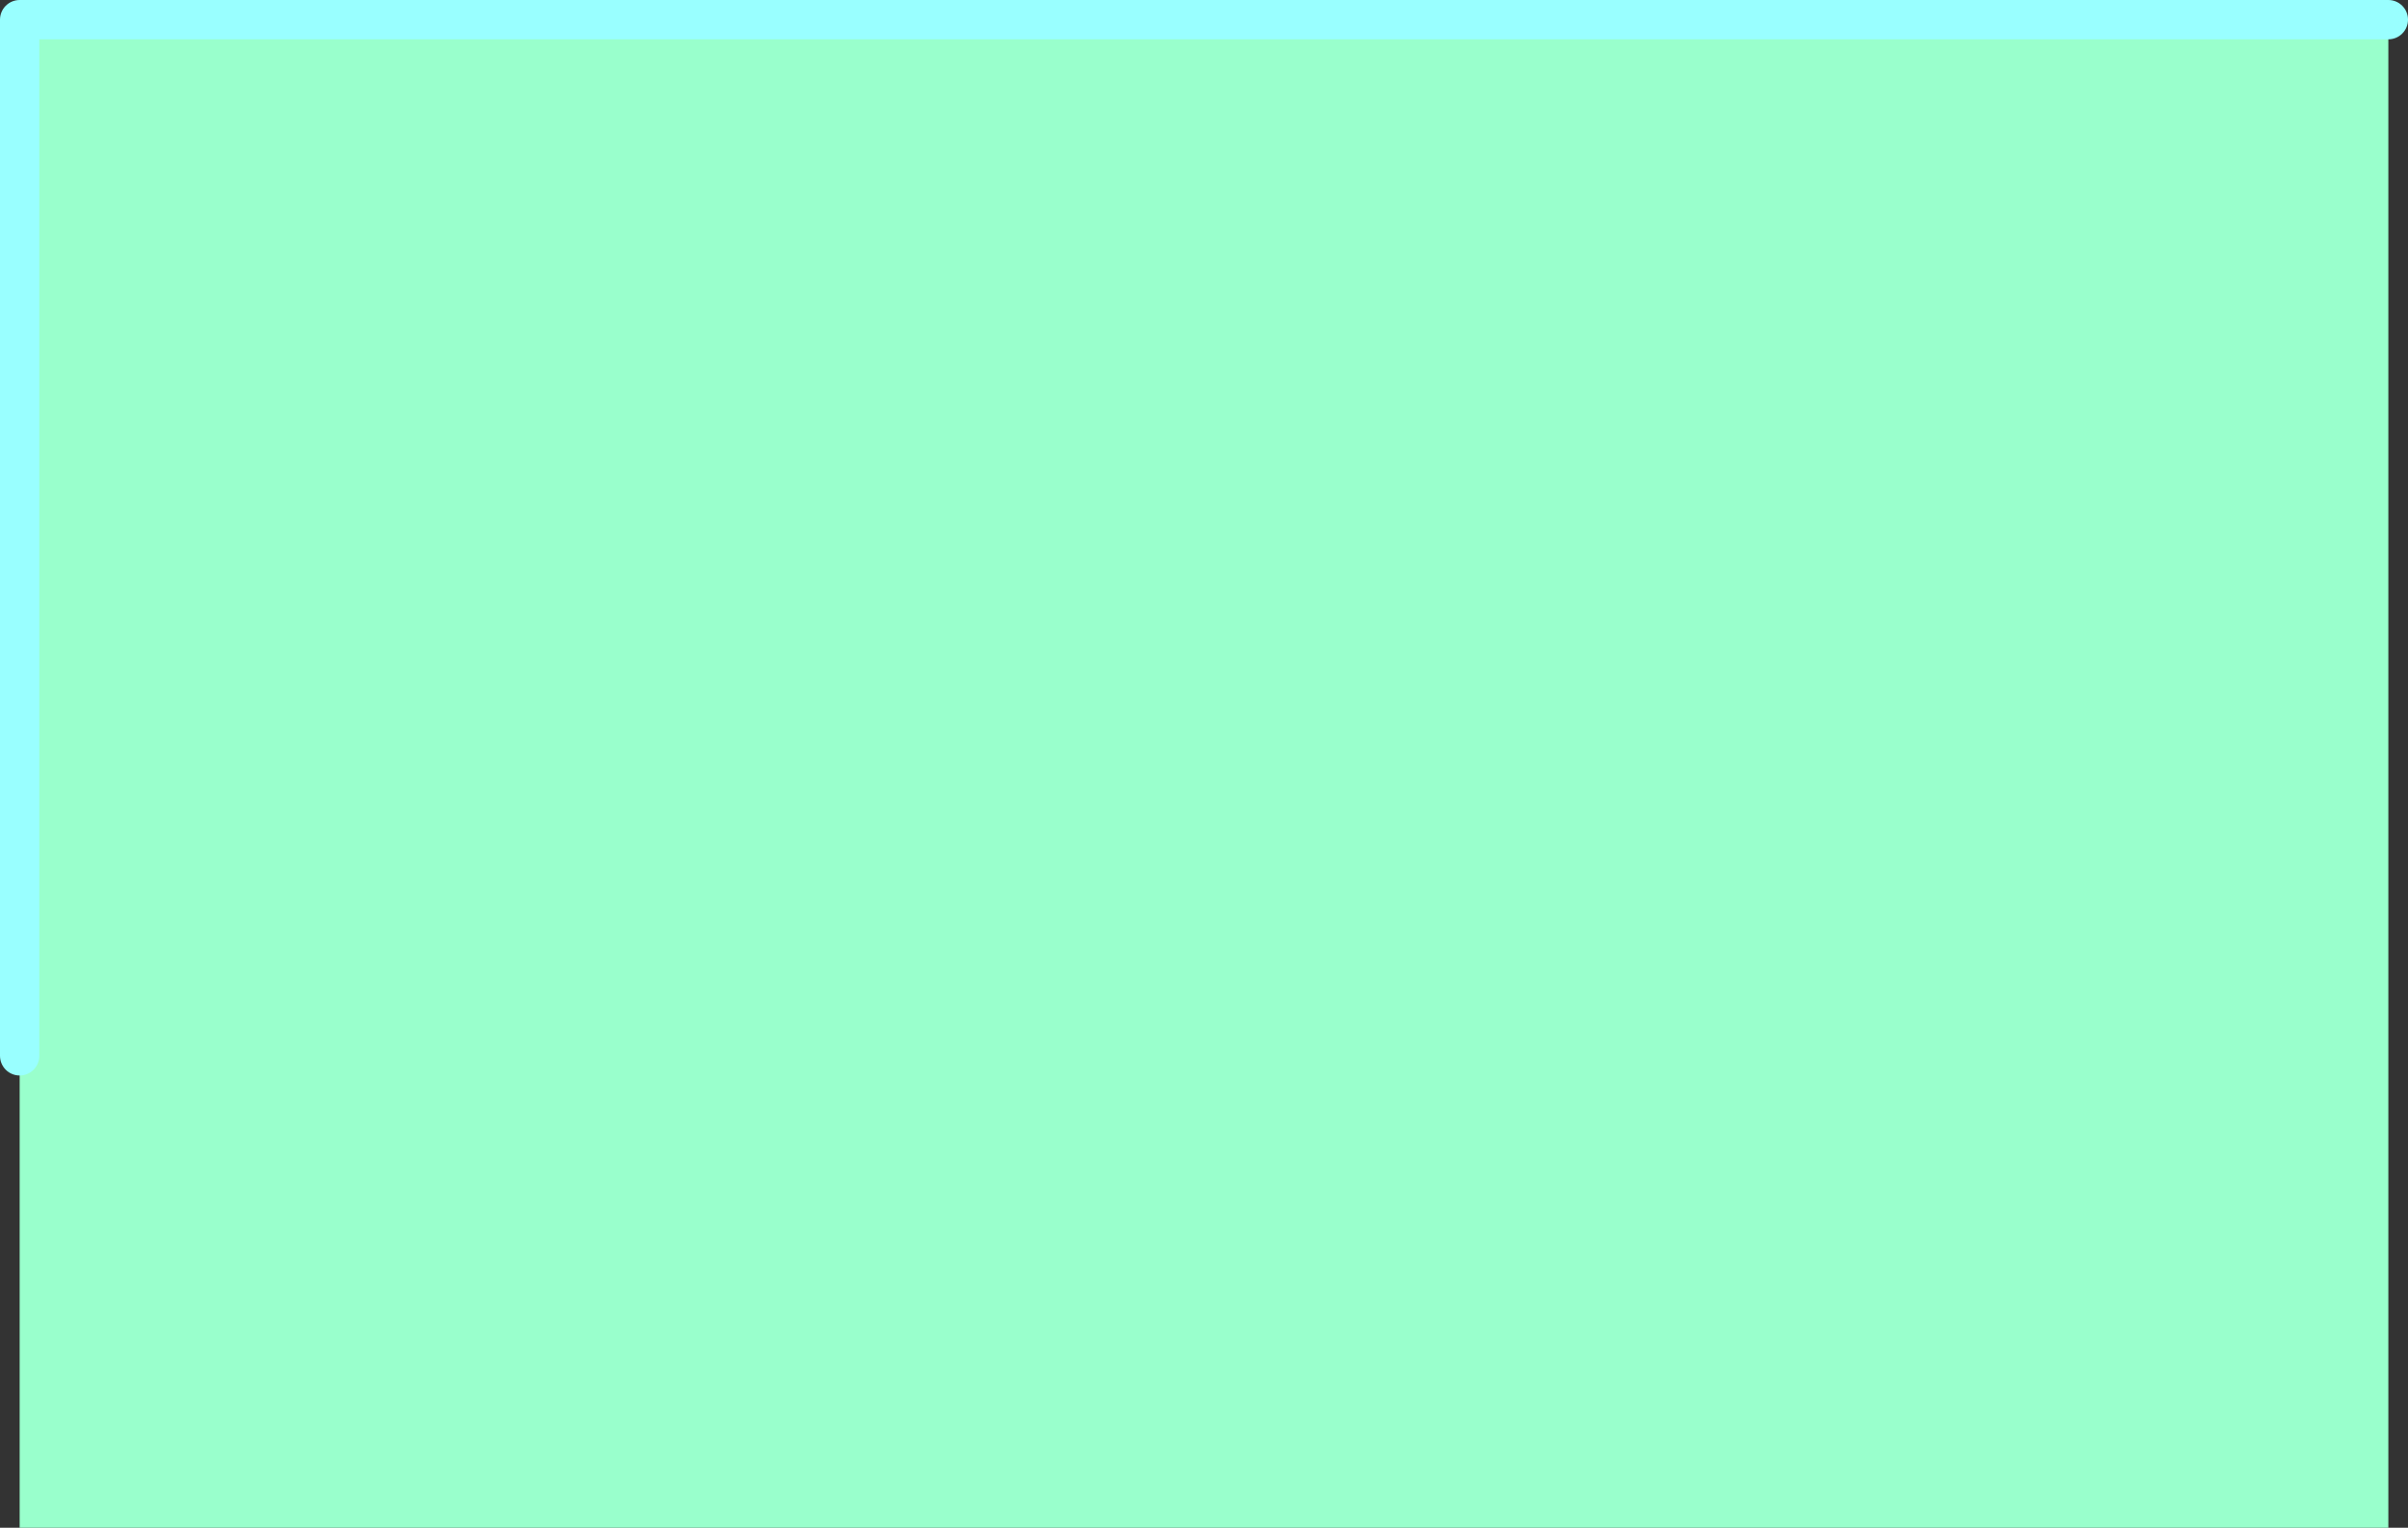
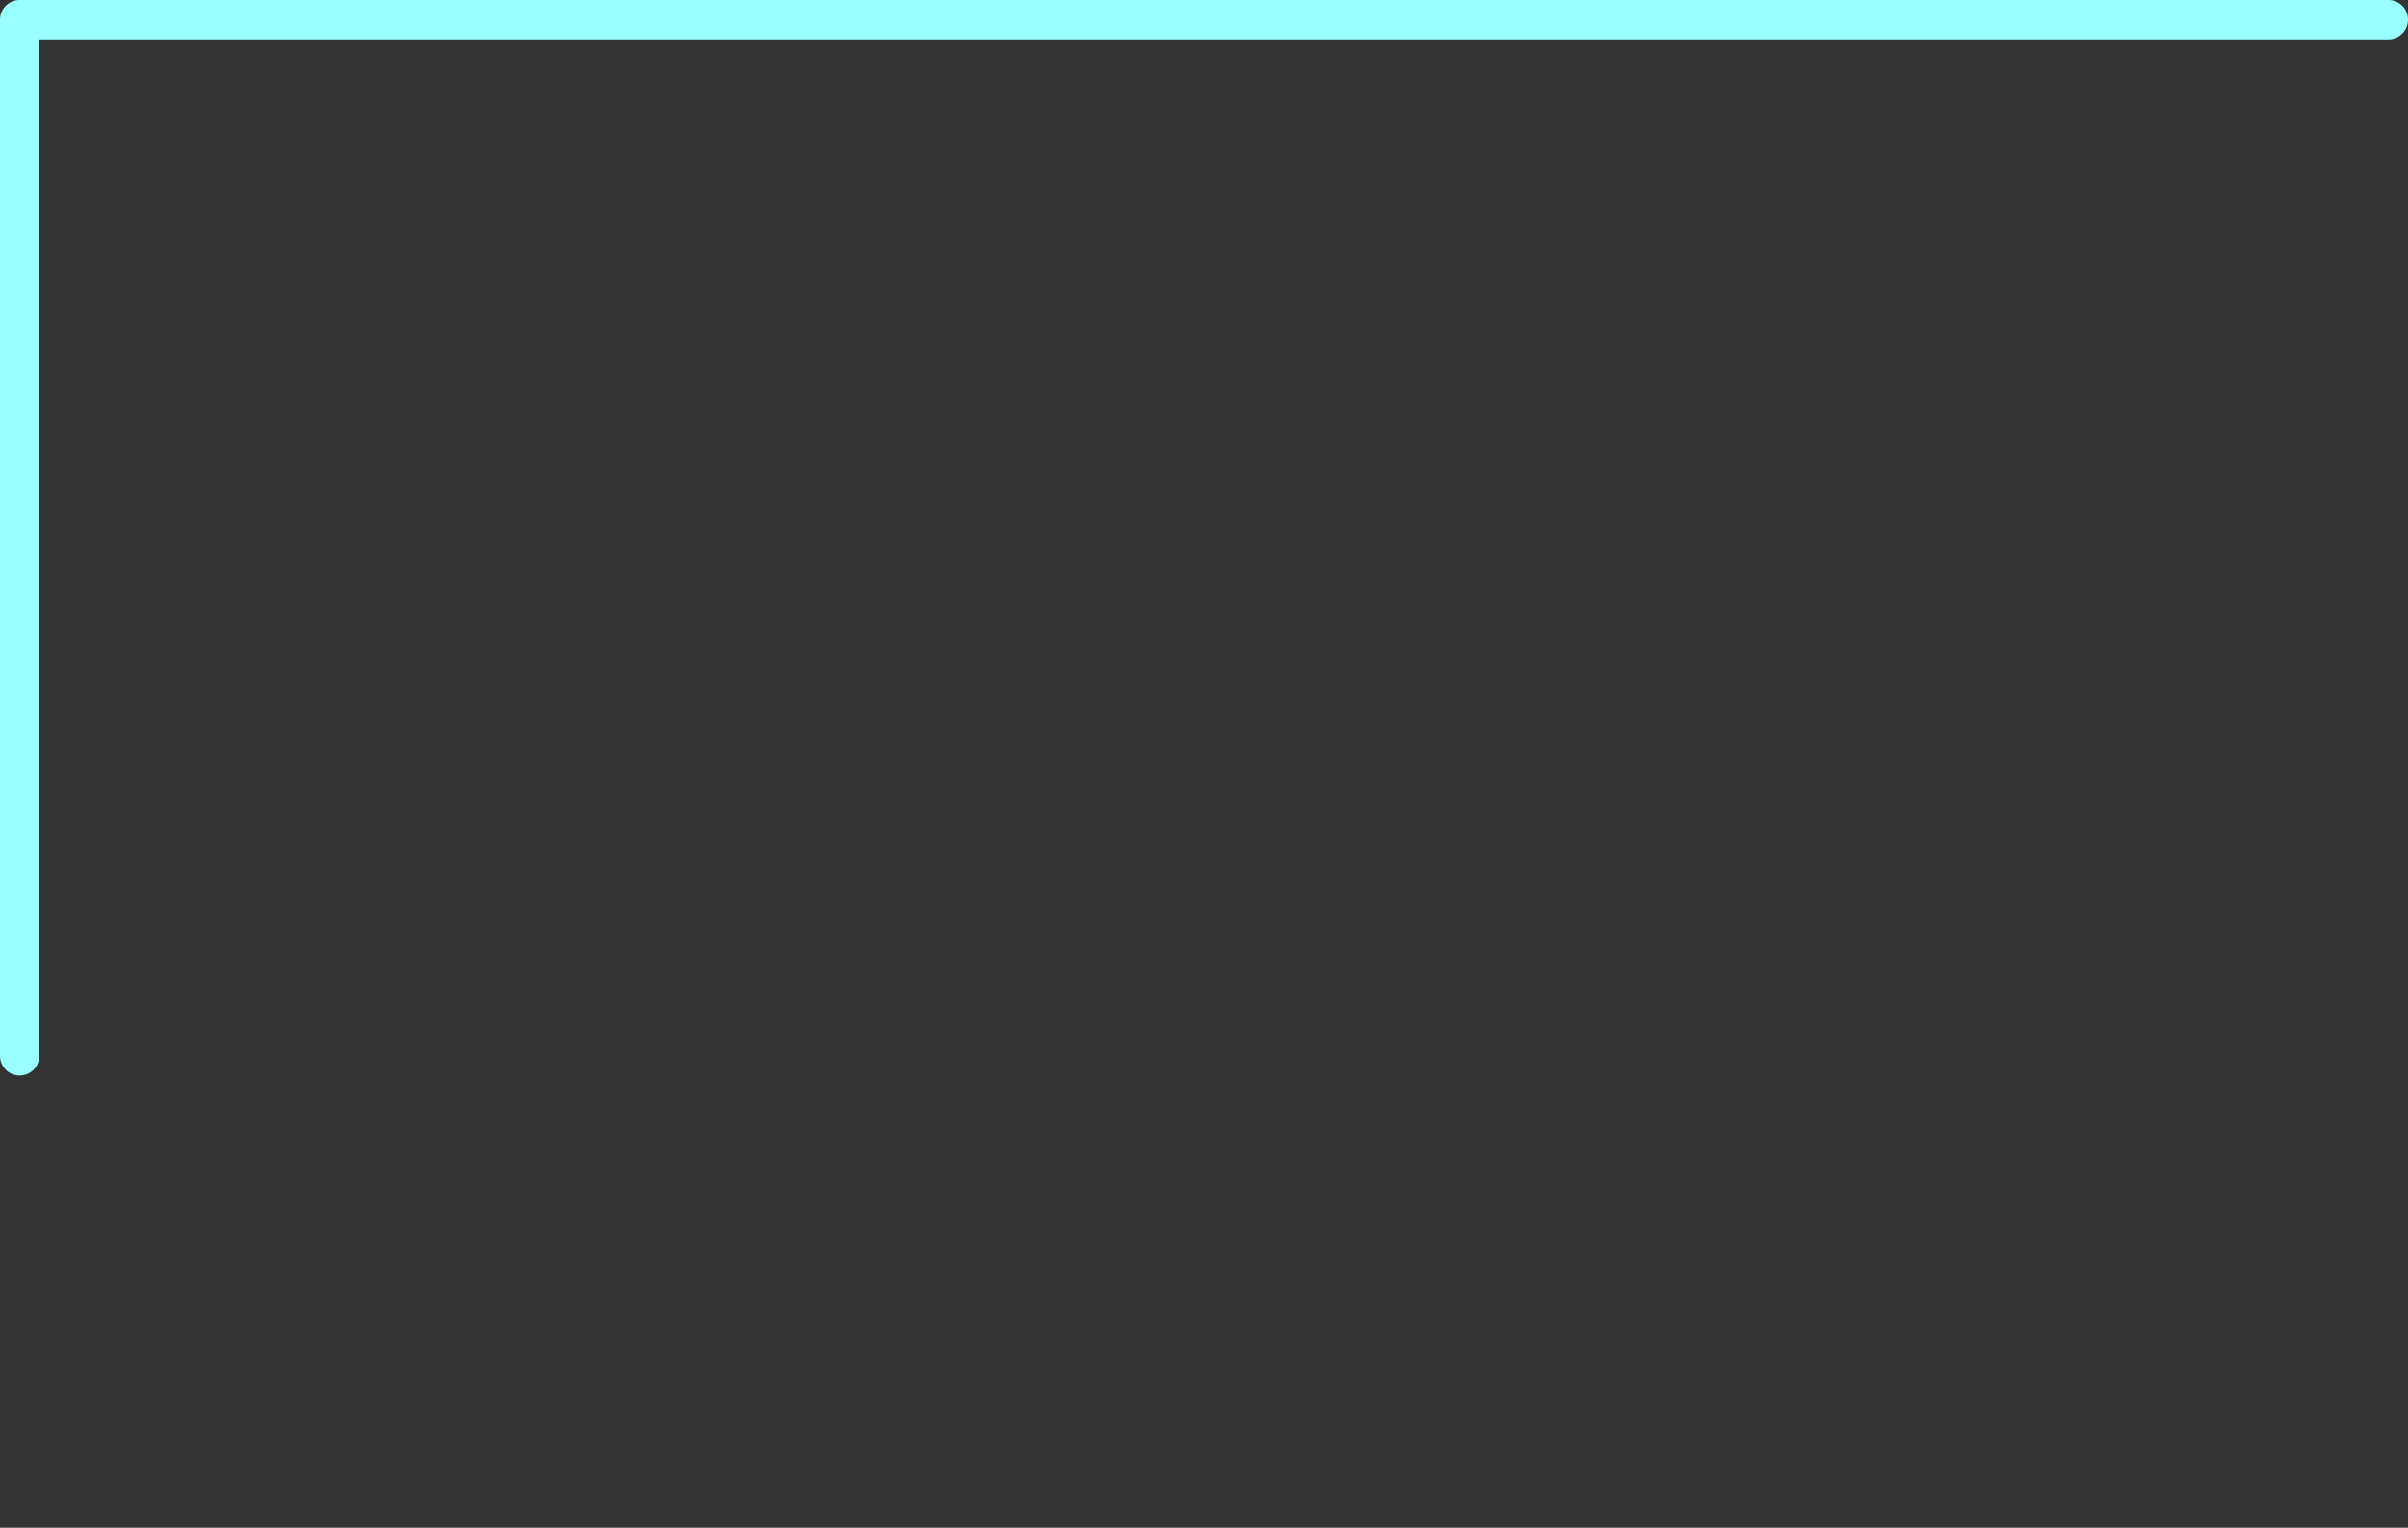
<svg xmlns="http://www.w3.org/2000/svg" height="38.85px" width="61.25px">
  <rect width="100%" height="100%" fill="#333333" stroke="none" />
  <g transform="matrix(1.0, 0.0, 0.0, 1.0, 41.6, 13.65)">
-     <path d="M19.15 -13.15 L19.15 25.2 -41.1 25.2 -41.1 13.2 -41.1 -13.15 19.15 -13.15" fill="#99ffcc" fill-rule="evenodd" stroke="none" />
    <path d="M-41.1 13.2 L-41.1 -13.15 19.15 -13.15" fill="none" stroke="#99ffff" stroke-linecap="round" stroke-linejoin="round" stroke-width="1.0" />
  </g>
</svg>